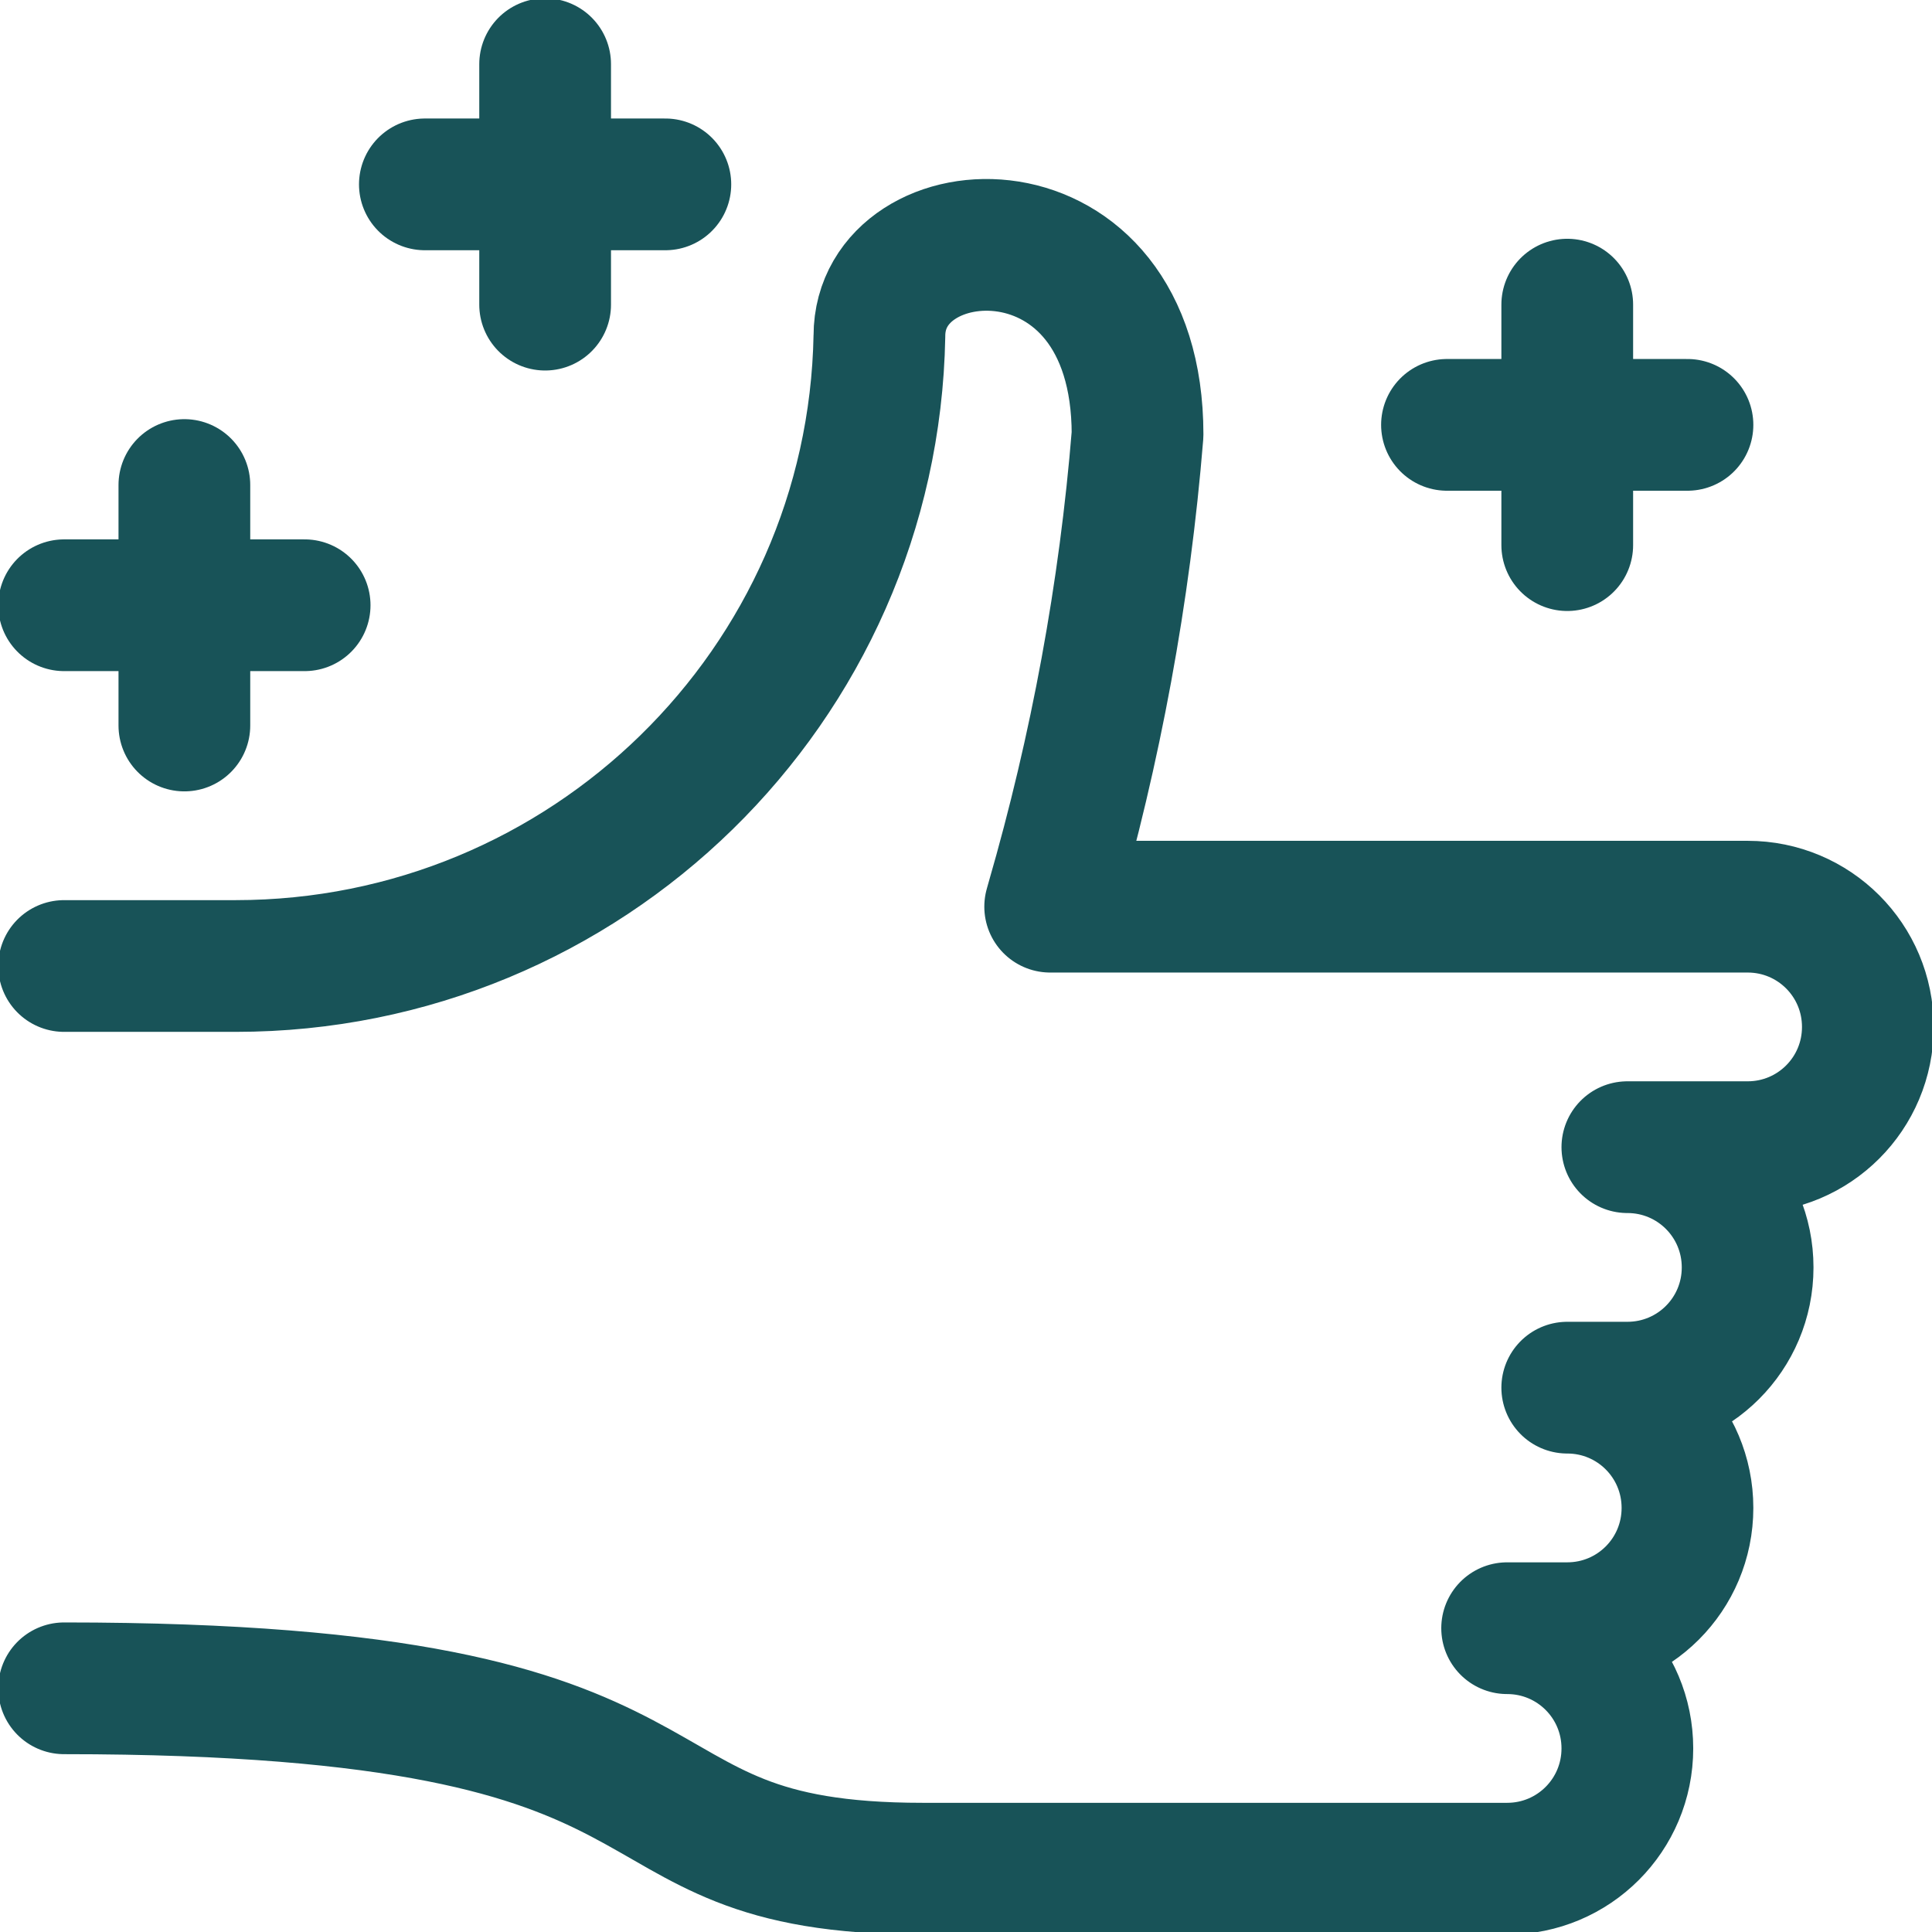
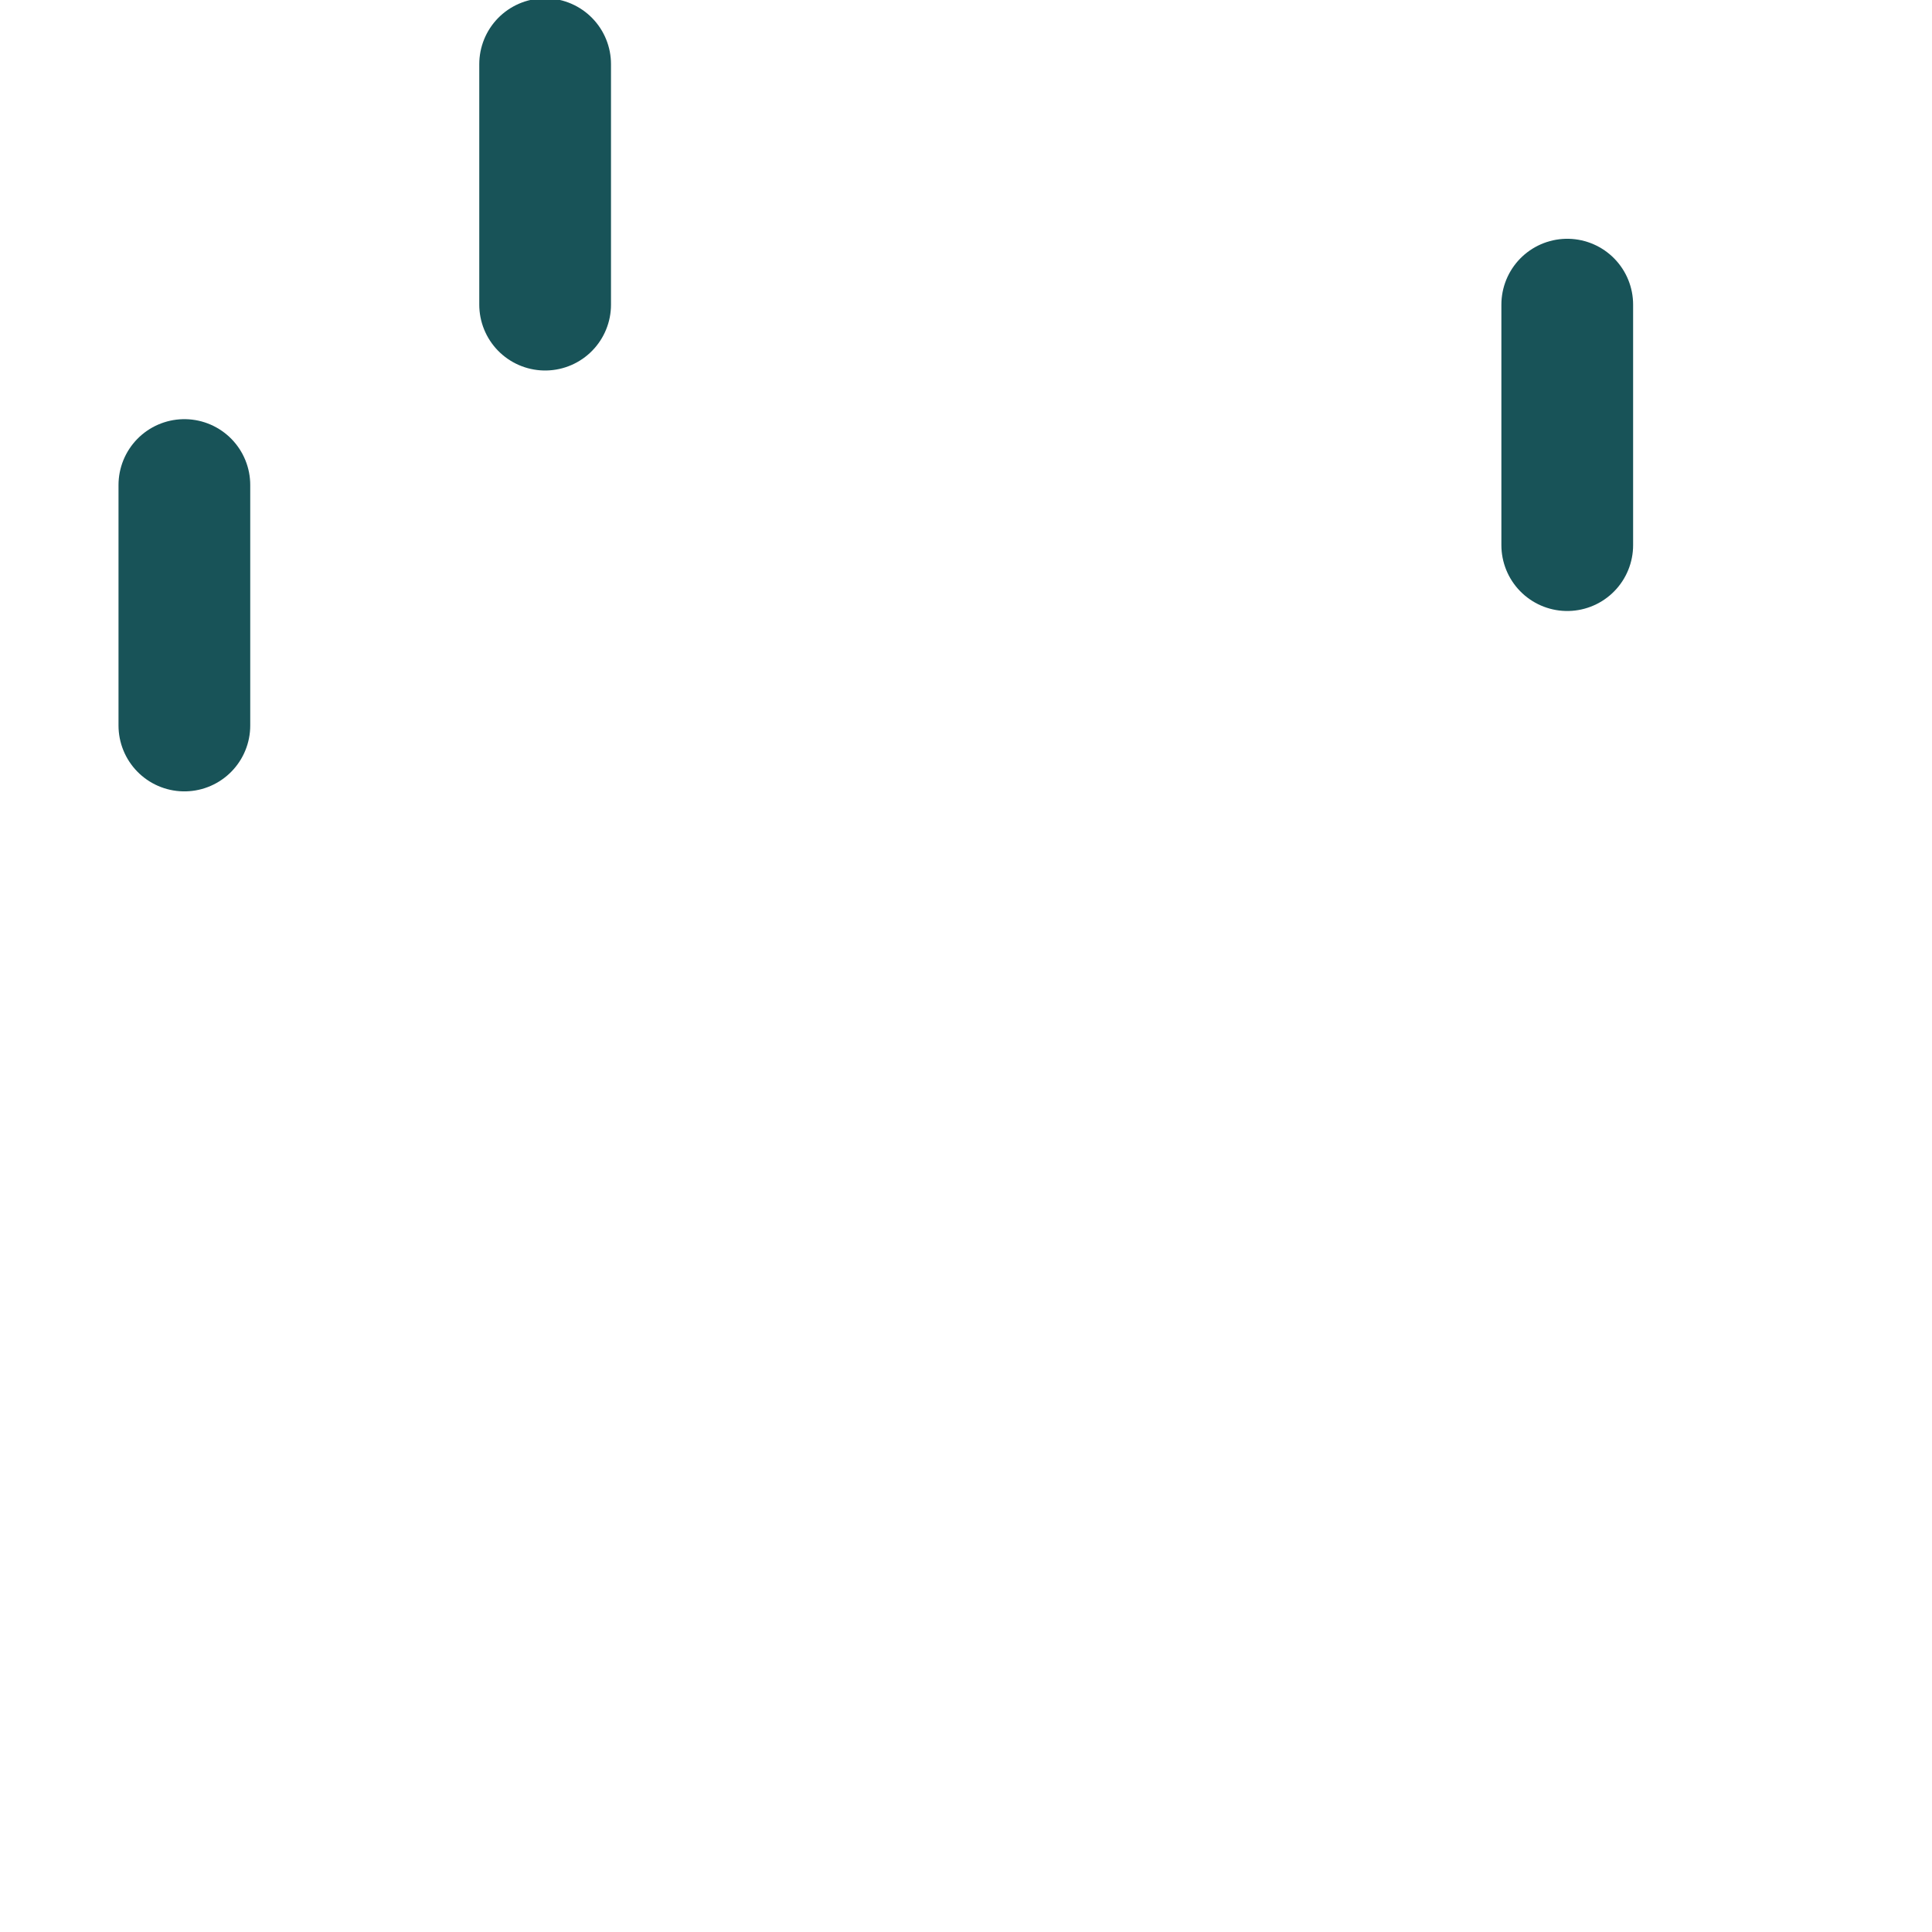
<svg xmlns="http://www.w3.org/2000/svg" width="44" height="44" viewBox="0 0 44 44" fill="none">
  <g clip-path="url(#clip0_174_3075)">
    <path d="M35.693 12.415V6.938" stroke="#185358" stroke-width="3" stroke-linecap="round" stroke-linejoin="round" />
-     <path d="M32.954 9.676H38.431" stroke="#185358" stroke-width="3" stroke-linecap="round" stroke-linejoin="round" />
    <path d="M12.415 6.938V1.461" stroke="#185358" stroke-width="3" stroke-linecap="round" stroke-linejoin="round" />
-     <path d="M9.676 4.199H15.153" stroke="#185358" stroke-width="3" stroke-linecap="round" stroke-linejoin="round" />
    <path d="M4.199 16.523V11.046" stroke="#185358" stroke-width="3" stroke-linecap="round" stroke-linejoin="round" />
-     <path d="M1.46 13.784H6.938" stroke="#185358" stroke-width="3" stroke-linecap="round" stroke-linejoin="round" />
-     <path d="M1.46 22H5.367C13.346 22 19.882 15.628 20.028 7.65C20.028 4.747 25.907 4.382 25.907 9.895C25.615 13.492 24.957 17.052 23.953 20.521L23.917 20.649H39.801C41.316 20.649 42.539 21.872 42.539 23.388C42.539 24.903 41.316 26.126 39.801 26.126H37.062C38.578 26.126 39.801 27.349 39.801 28.865C39.801 30.38 38.578 31.603 37.062 31.603H35.693C37.208 31.603 38.431 32.827 38.431 34.342C38.431 35.857 37.208 37.081 35.693 37.081H34.324C35.839 37.081 37.062 38.304 37.062 39.819C37.062 41.334 35.839 42.558 34.324 42.558H21.014C13.2 42.558 17.107 38.45 1.46 38.45" stroke="#185358" stroke-width="3" stroke-linecap="round" stroke-linejoin="round" />
  </g>
  <defs>
    <clipPath id="clip0_174_3075">
      <rect width="44" height="44" fill="white" />
    </clipPath>
  </defs>
</svg>